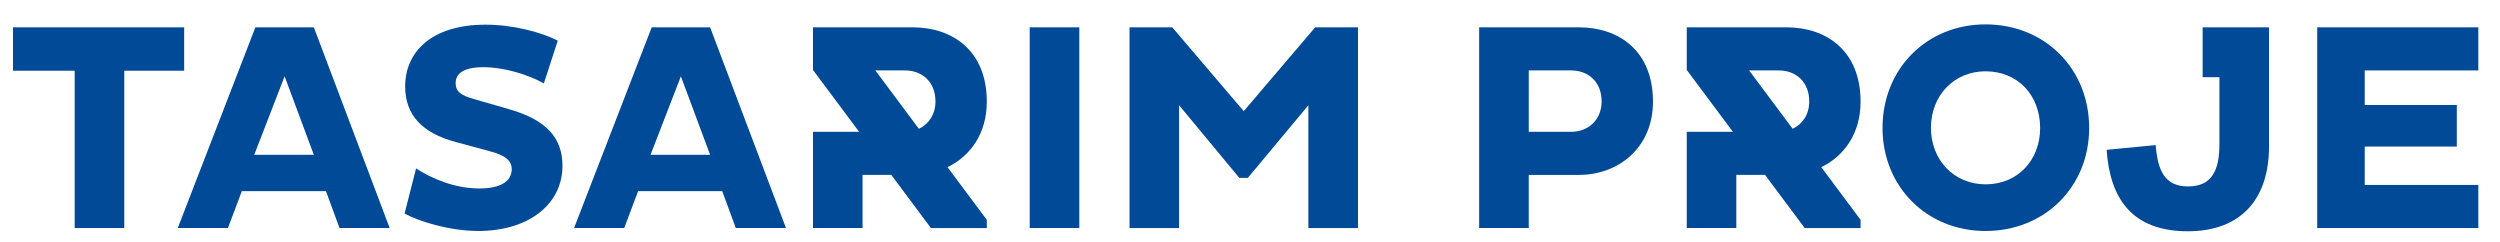
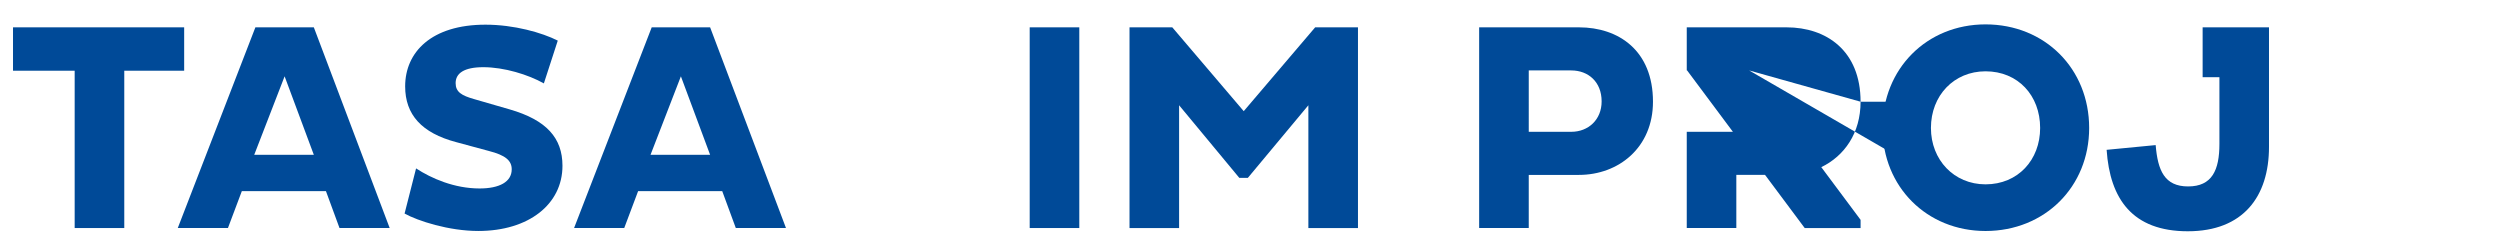
<svg xmlns="http://www.w3.org/2000/svg" version="1.1" id="Layer_1" x="0px" y="0px" viewBox="0 0 227 22" style="enable-background:new 0 0 227 22;" xml:space="preserve">
  <g>
    <path style="fill:#004A98;" d="M199.999,2.482v4.53h1.524v6.057c0,2.383-0.67,3.859-2.842,3.859c-2.142,0-2.758-1.45-2.946-3.754   l-4.453,0.43c0.298,4.45,2.334,7.395,7.372,7.395c5.038,0,7.371-3.16,7.371-7.664V7.013v-4.53h-4.503H199.999z" />
    <polygon style="fill:#004A98;" points="16.722,2.482 1.181,2.482 1.181,6.421 6.78,6.421 6.78,20.706 11.284,20.706 11.284,6.421    16.722,6.421  " />
    <path style="fill:#004A98;" d="M23.189,2.482l-7.048,18.223h4.556l1.261-3.35h7.638l1.231,3.35h4.556L28.496,2.482H23.189z    M23.083,14.058l2.76-7.128l2.653,7.128H23.083z" />
    <path style="fill:#004A98;" d="M46.276,9.932l-3.243-0.938c-1.125-0.321-1.662-0.644-1.662-1.447c0-0.883,0.751-1.446,2.518-1.446   c1.876,0,4.074,0.67,5.494,1.473l1.262-3.886c-1.423-0.722-3.967-1.447-6.568-1.447c-4.904,0-7.289,2.492-7.289,5.601   c0,2.573,1.502,4.234,4.635,5.065l2.976,0.805c1.473,0.376,2.065,0.857,2.065,1.66c0,1.152-1.127,1.741-2.924,1.741   c-2.276,0-4.367-0.909-5.761-1.822l-1.043,4.1c1.205,0.67,4.019,1.582,6.699,1.582c4.556,0,7.637-2.413,7.637-5.922   C51.071,12.531,49.623,10.897,46.276,9.932z" />
    <path style="fill:#004A98;" d="M59.175,2.482l-7.049,18.223h4.554l1.261-3.35h7.638l1.233,3.35h4.556L64.479,2.482H59.175z    M59.067,14.058l2.758-7.128l2.653,7.128H59.067z" />
    <rect x="93.496" y="2.482" style="fill:#004A98;" width="4.504" height="18.223" />
    <polygon style="fill:#004A98;" points="112.93,10.094 106.444,2.482 102.56,2.482 102.56,20.706 107.062,20.706 107.062,9.557    112.528,16.149 113.305,16.149 118.8,9.557 118.8,20.706 123.304,20.706 123.304,2.482 119.417,2.482  " />
    <path style="fill:#004A98;" d="M143.366,2.482h-9.059v18.223h4.503v-4.824h4.556c3.617,0,6.724-2.493,6.724-6.645   C150.091,4.599,146.983,2.482,143.366,2.482z M142.669,11.968h-3.858V6.395h3.858c1.552,0,2.759,1.045,2.759,2.813   C145.428,10.87,144.22,11.968,142.669,11.968z" />
    <path style="fill:#004A98;" d="M180.286,2.214c-5.332,0-9.352,4.02-9.352,9.407c0,5.333,4.02,9.353,9.352,9.353   c5.386,0,9.41-4.02,9.41-9.353C189.696,6.234,185.673,2.214,180.286,2.214z M180.286,16.738c-2.866,0-4.957-2.224-4.957-5.118   c0-2.948,2.091-5.145,4.957-5.145c2.951,0,4.959,2.197,4.959,5.145C185.245,14.514,183.237,16.738,180.286,16.738z" />
-     <polygon style="fill:#004A98;" points="225.032,6.395 225.032,2.482 210.403,2.482 210.403,20.706 225.032,20.706 225.032,16.793    214.716,16.793 214.716,13.308 223.078,13.308 223.078,9.531 214.716,9.531 214.716,6.395  " />
-     <path style="fill:#004A98;" d="M168.94,9.236c0-4.637-3.107-6.754-6.725-6.754h-9.058v3.913h0.033l4.157,5.573h-4.19v8.737h4.501   v-4.824h2.608l3.601,4.826h5.074v-0.745l-3.569-4.784C167.469,14.164,168.94,12.094,168.94,9.236z M158.821,6.395h2.695   c1.555,0,2.763,1.045,2.763,2.813c0,1.174-0.603,2.064-1.506,2.487L158.821,6.395z" />
-     <path style="fill:#004A98;" d="M89.601,9.236c0-4.637-3.108-6.754-6.726-6.754h-9.057v3.913h0.033l4.158,5.573h-4.19v8.737h4.501   v-4.824h2.608l3.6,4.826h5.074v-0.745l-3.569-4.784C88.13,14.164,89.601,12.094,89.601,9.236z M79.481,6.395h2.697   c1.553,0,2.762,1.045,2.762,2.813c0,1.174-0.604,2.064-1.505,2.487L79.481,6.395z" />
+     <path style="fill:#004A98;" d="M168.94,9.236c0-4.637-3.107-6.754-6.725-6.754h-9.058v3.913h0.033l4.157,5.573h-4.19v8.737h4.501   v-4.824h2.608l3.601,4.826h5.074v-0.745l-3.569-4.784C167.469,14.164,168.94,12.094,168.94,9.236z h2.695   c1.555,0,2.763,1.045,2.763,2.813c0,1.174-0.603,2.064-1.506,2.487L158.821,6.395z" />
  </g>
  <g>
</g>
  <g>
</g>
  <g>
</g>
  <g>
</g>
  <g>
</g>
  <g>
</g>
</svg>